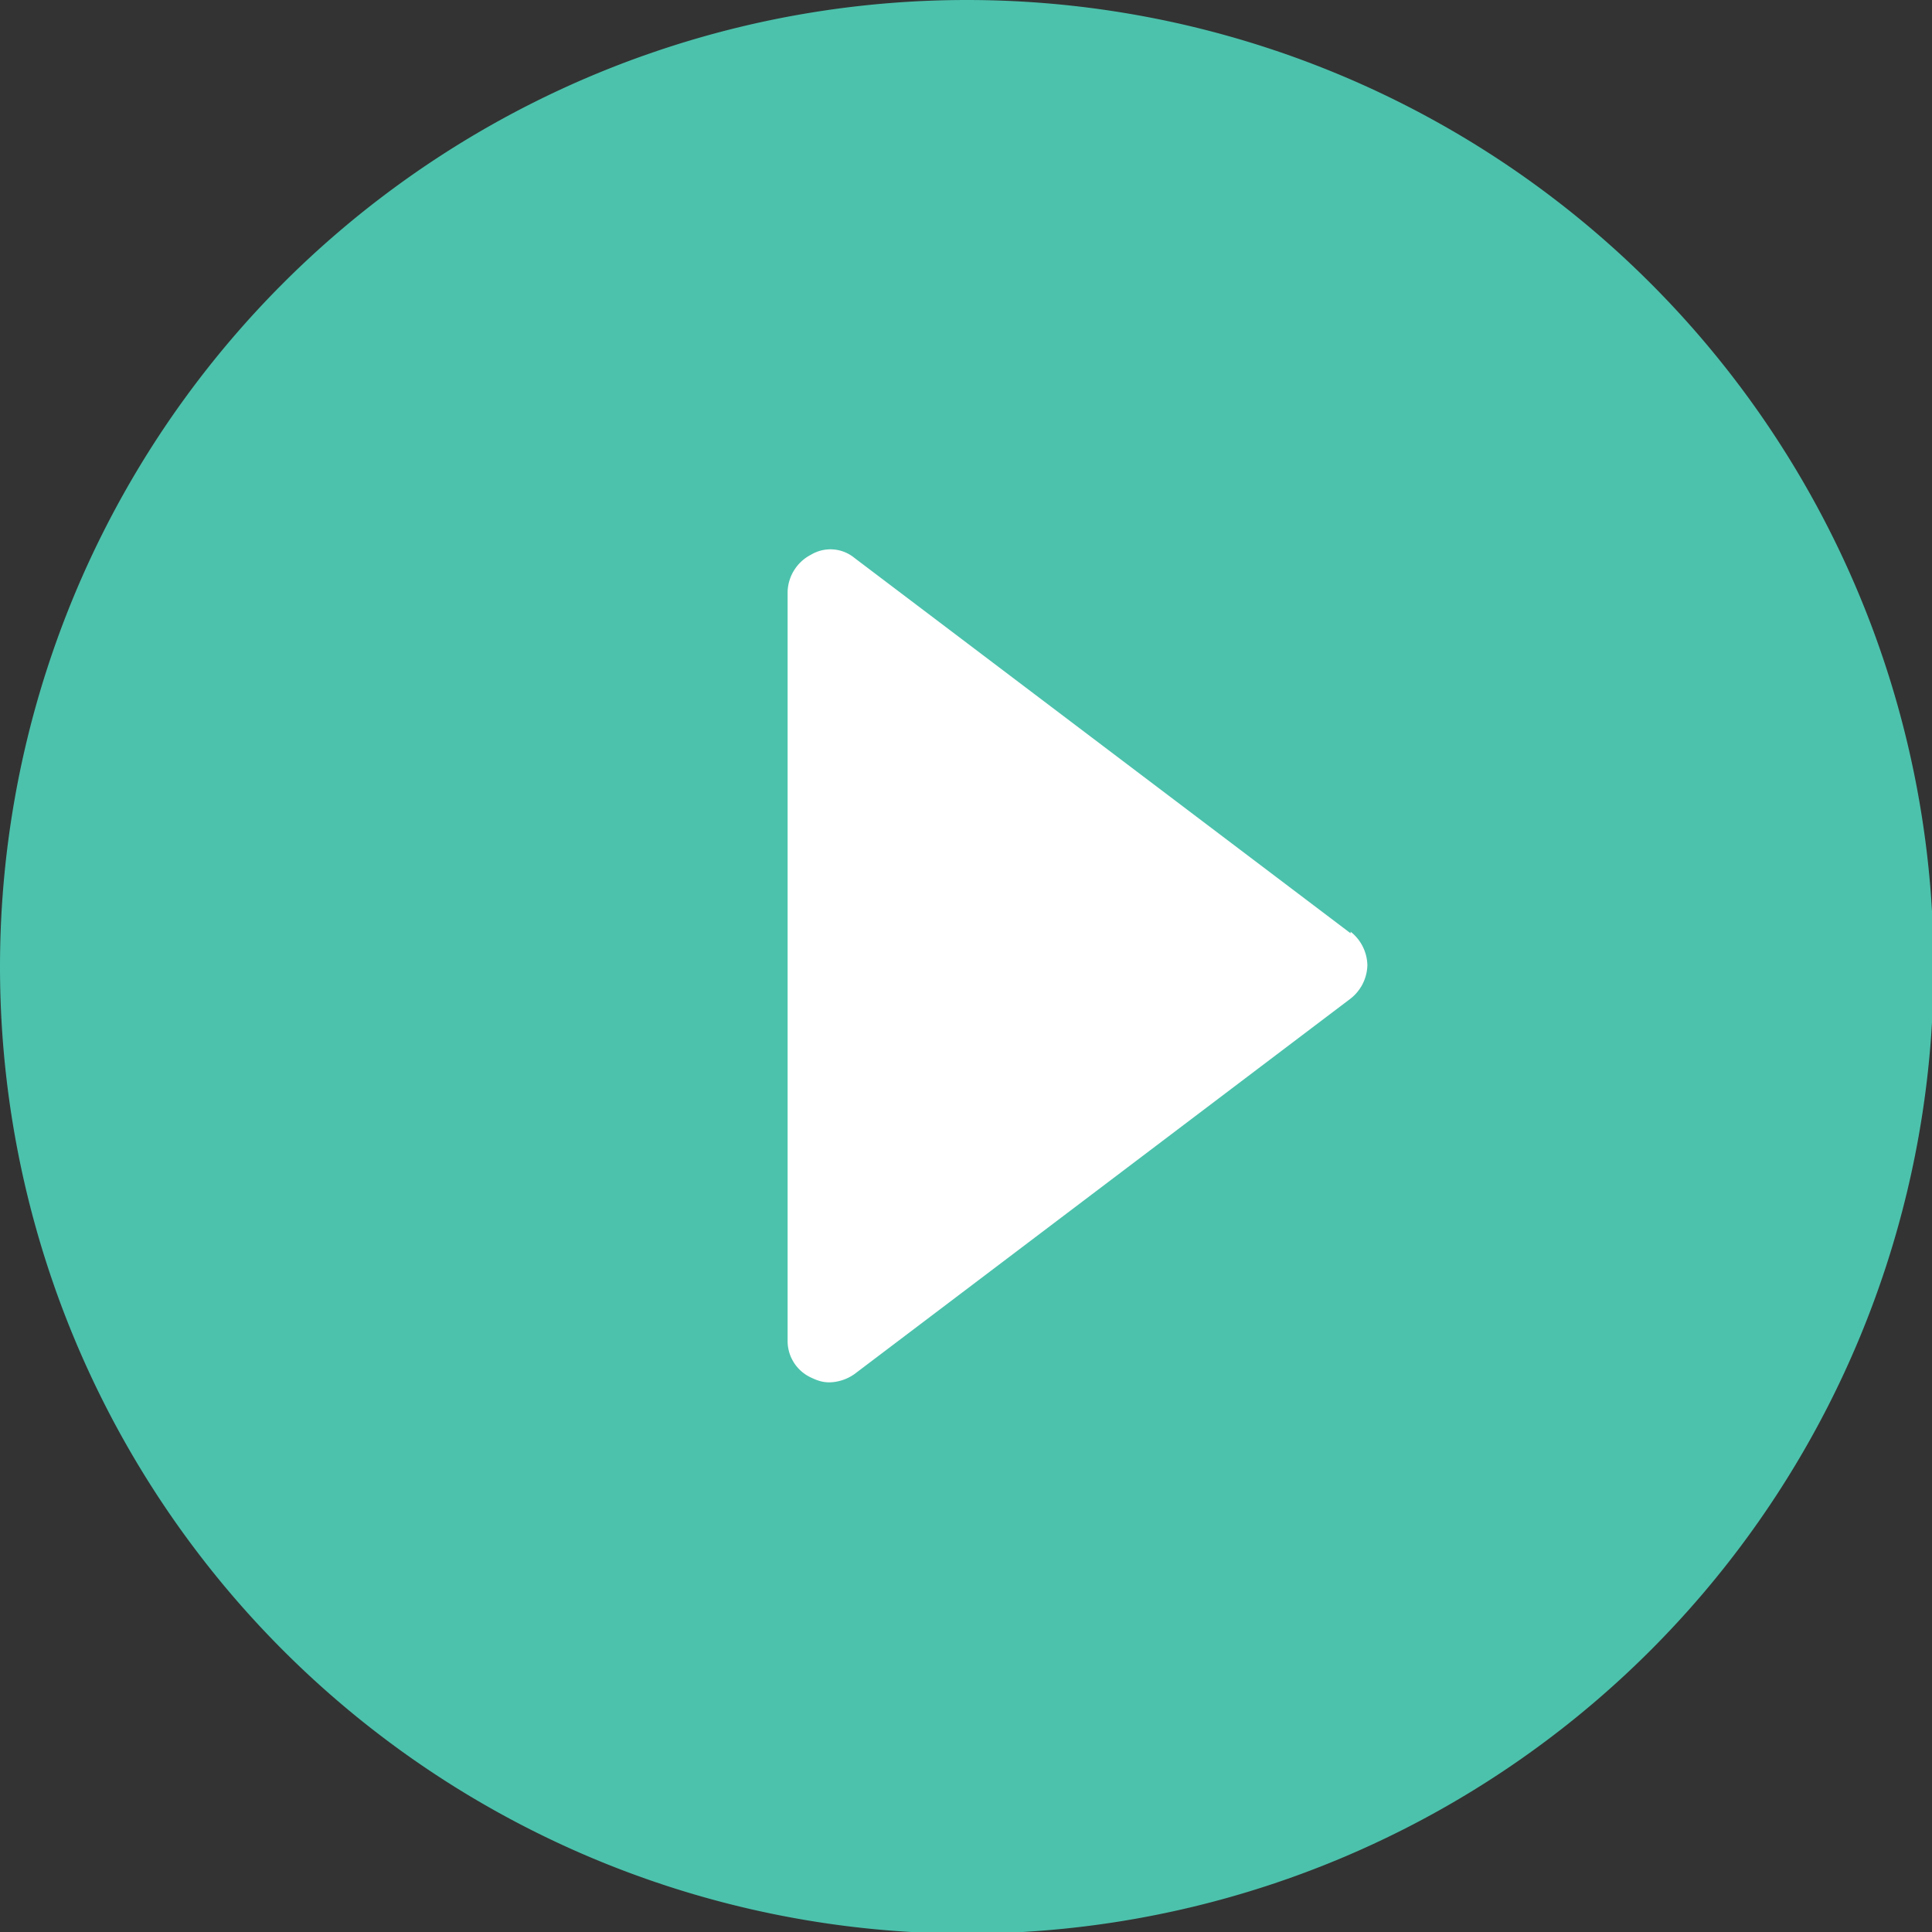
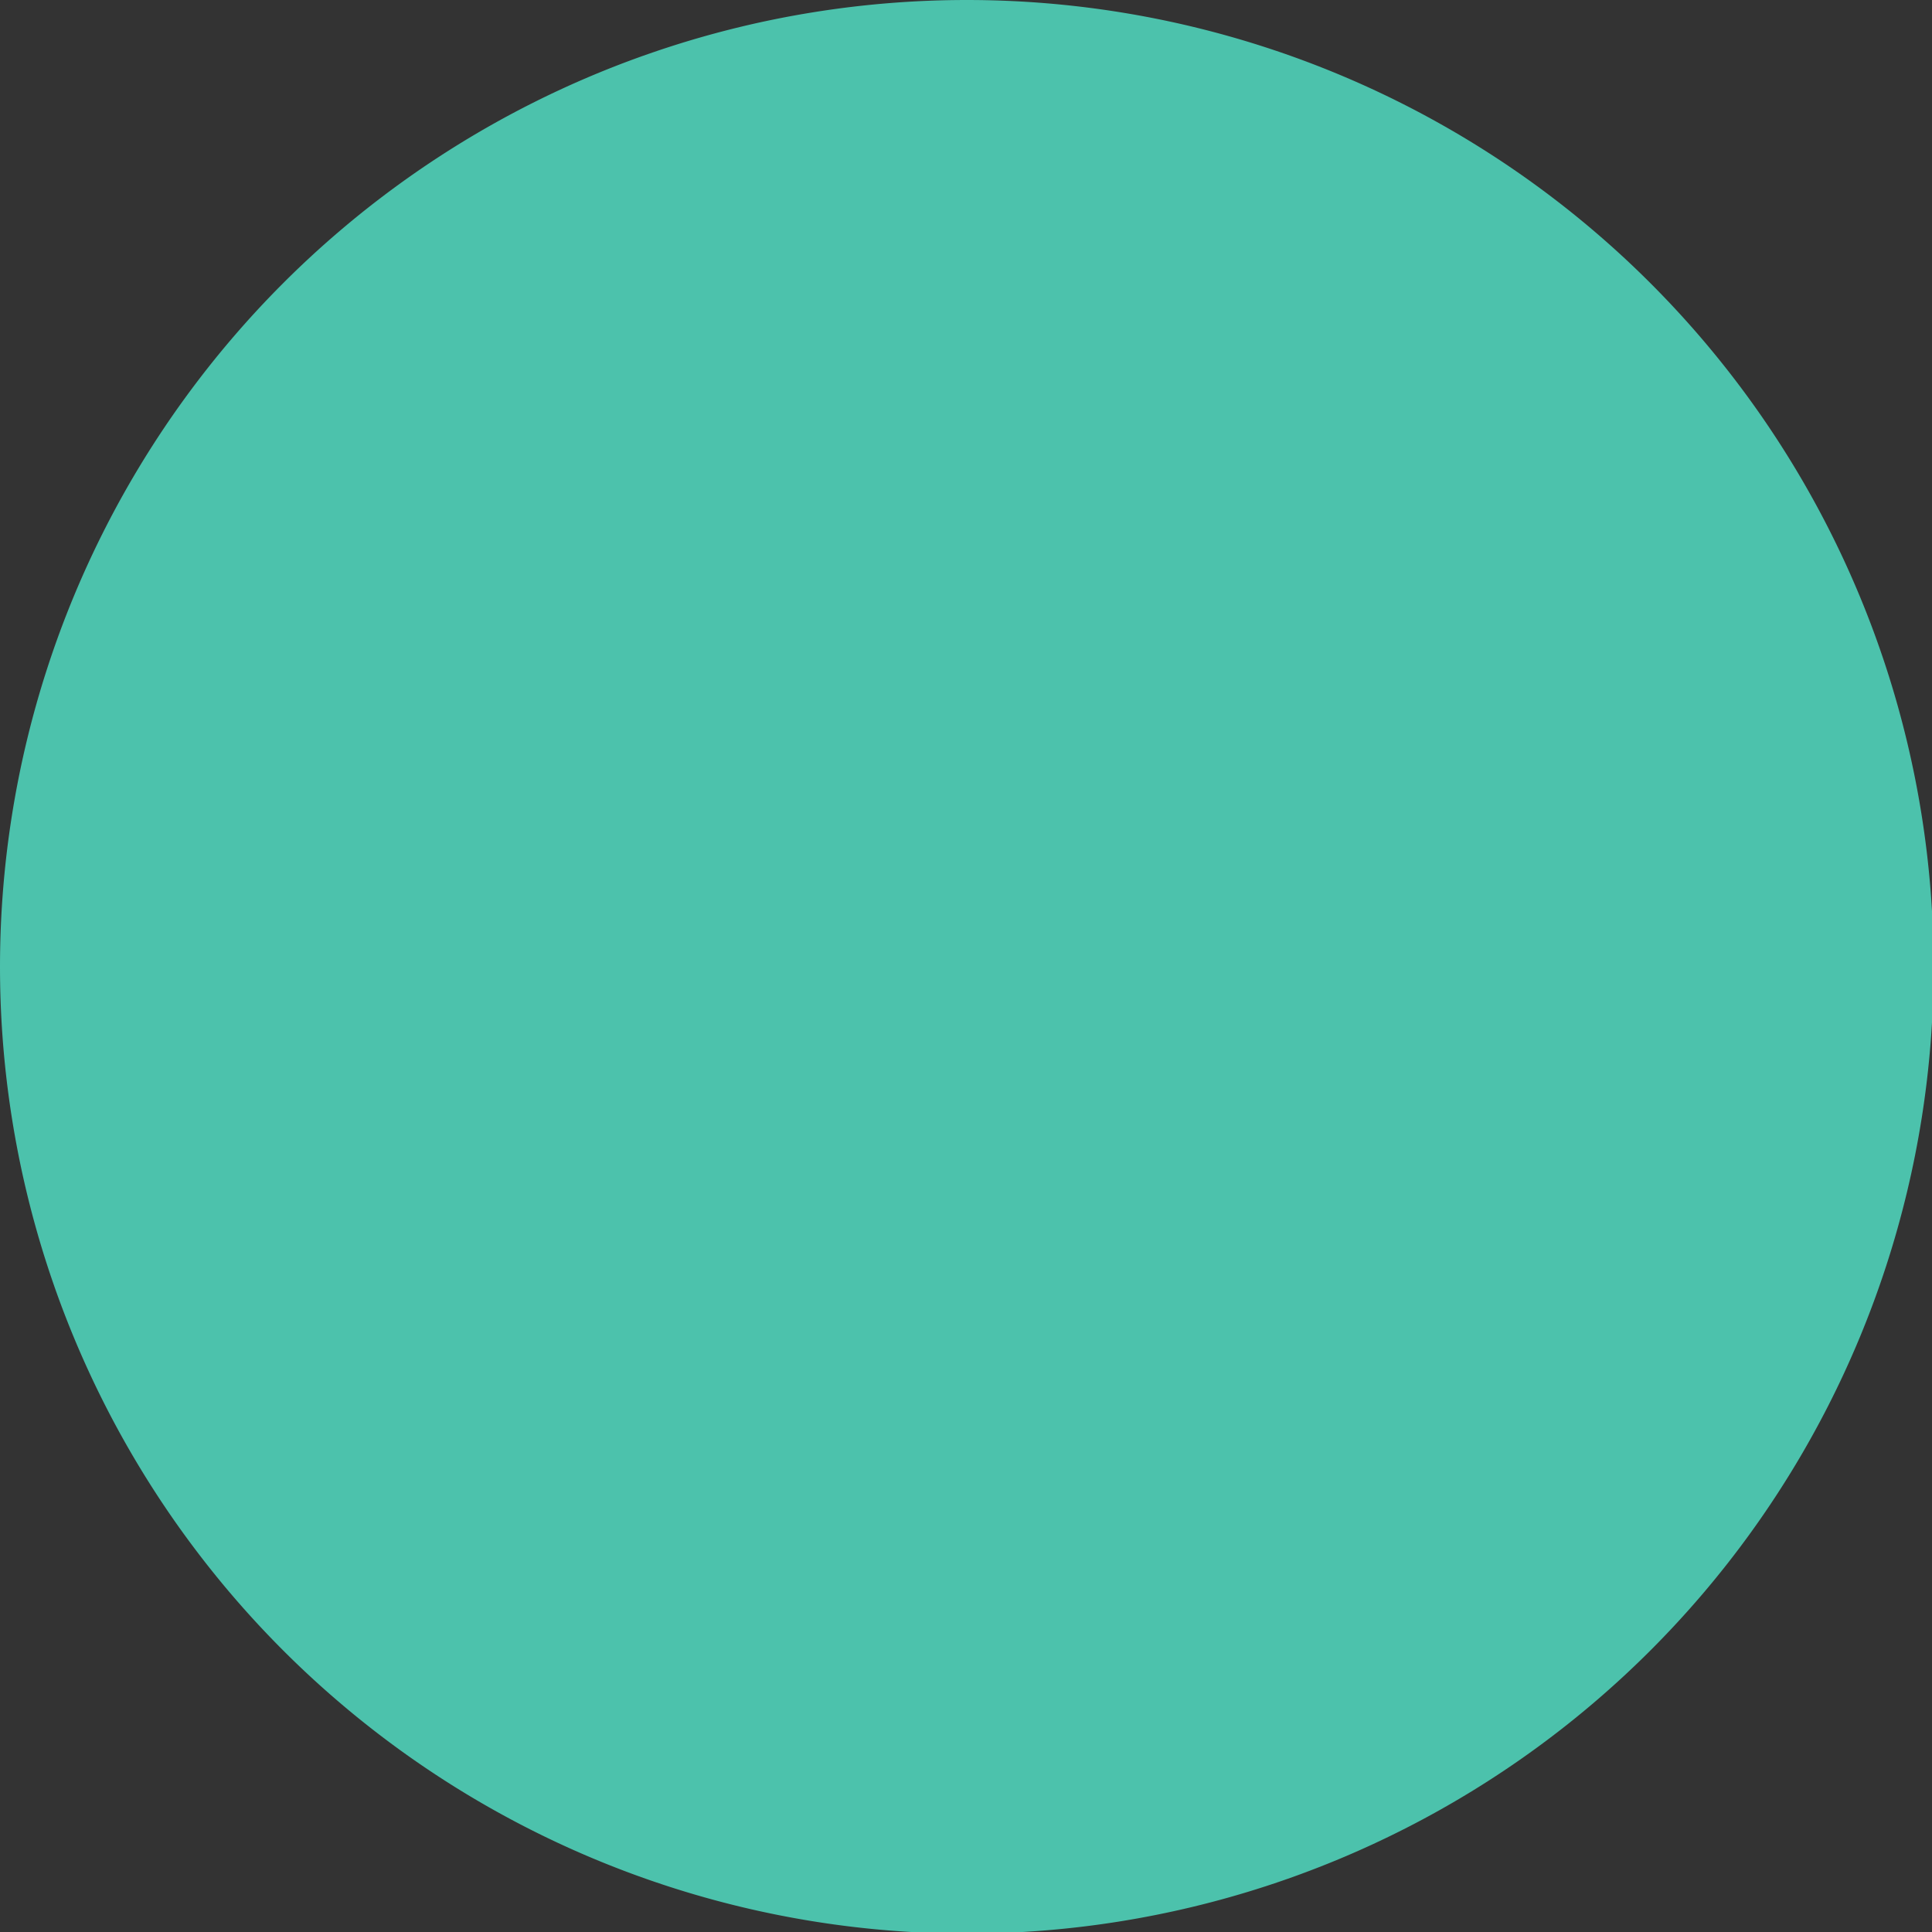
<svg xmlns="http://www.w3.org/2000/svg" width="12" height="12" fill="none">
  <rect width="100%" height="100%" fill="#333333" stroke="none" />
  <g clip-path="url(#a)">
    <path fill="#4CC2AC" d="M6.005 12.01a6.005 6.005 0 1 0 0-12.01 6.005 6.005 0 0 0 0 12.01z" />
-     <path fill="#fff" d="M8.389 5.797 5.308 3.466a.235.235 0 0 0-.27-.021.268.268 0 0 0-.146.229v4.652a.25.25 0 0 0 .145.23c.042.02.073.03.115.03a.28.28 0 0 0 .156-.052l3.08-2.331a.272.272 0 0 0 .105-.208.272.272 0 0 0-.104-.208v.01z" />
  </g>
  <defs>
    <clipPath id="a">
      <path fill="#fff" d="M0 0h12v12H0z" />
    </clipPath>
  </defs>
</svg>